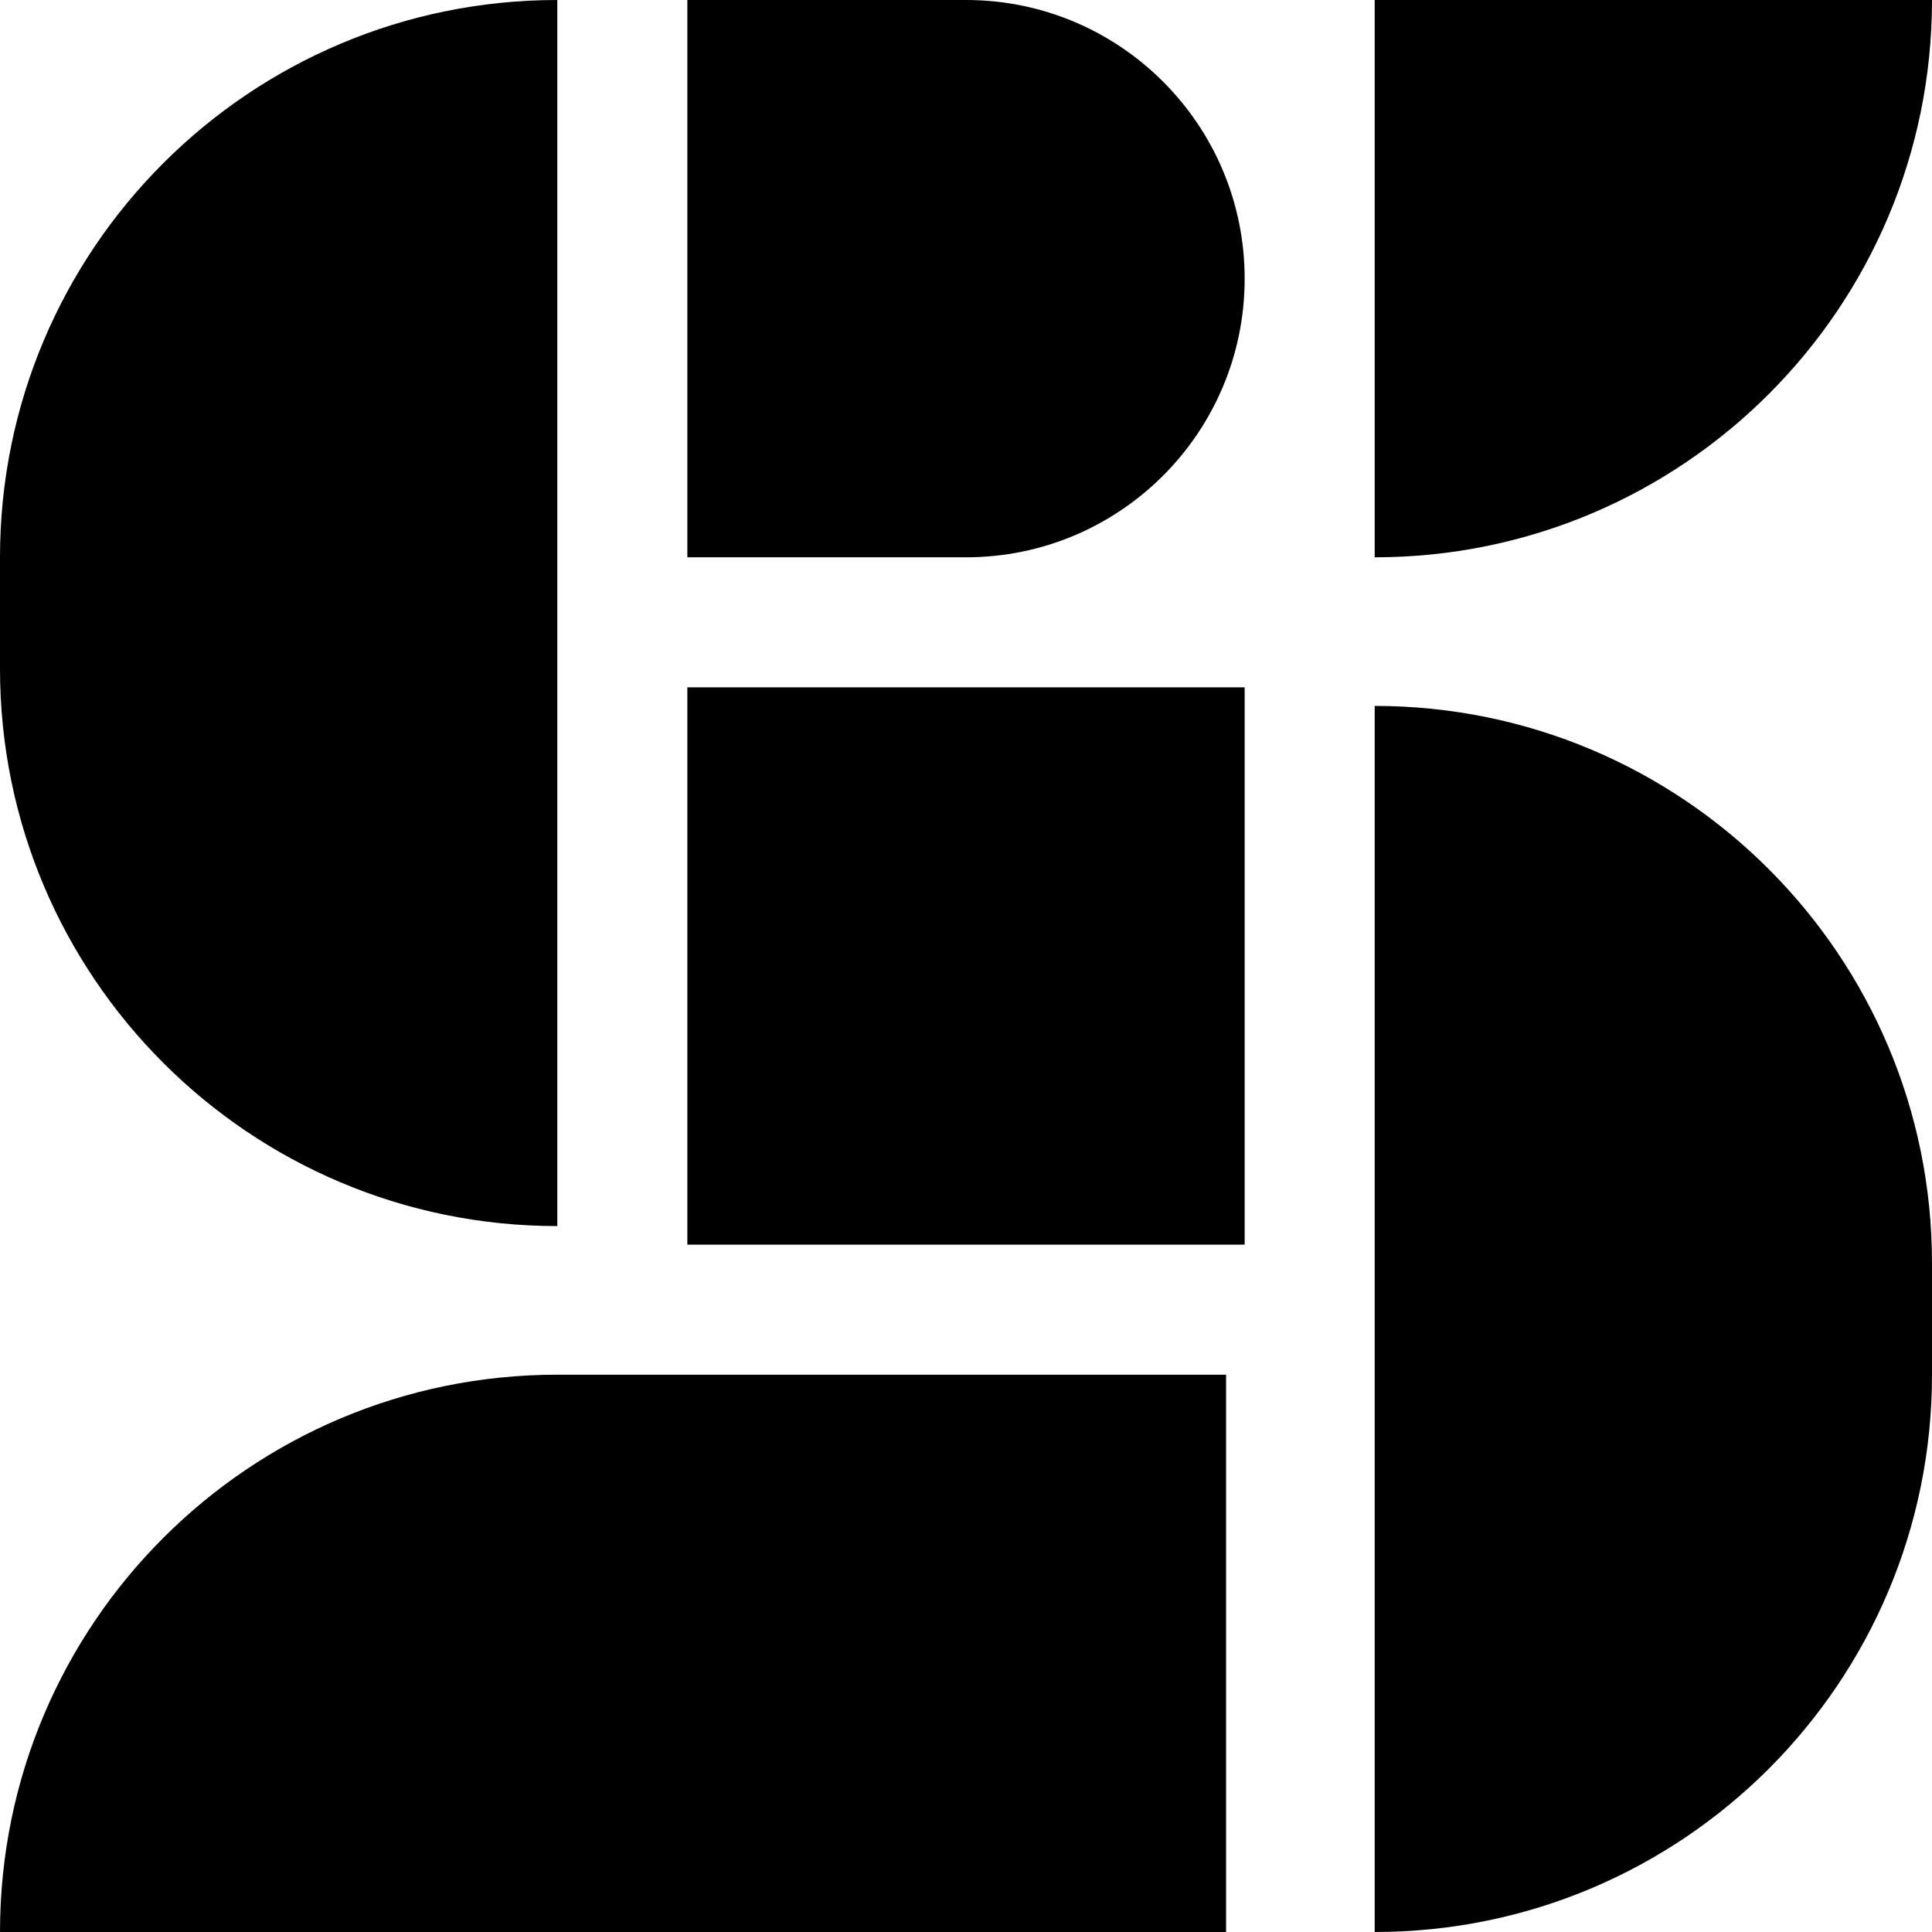
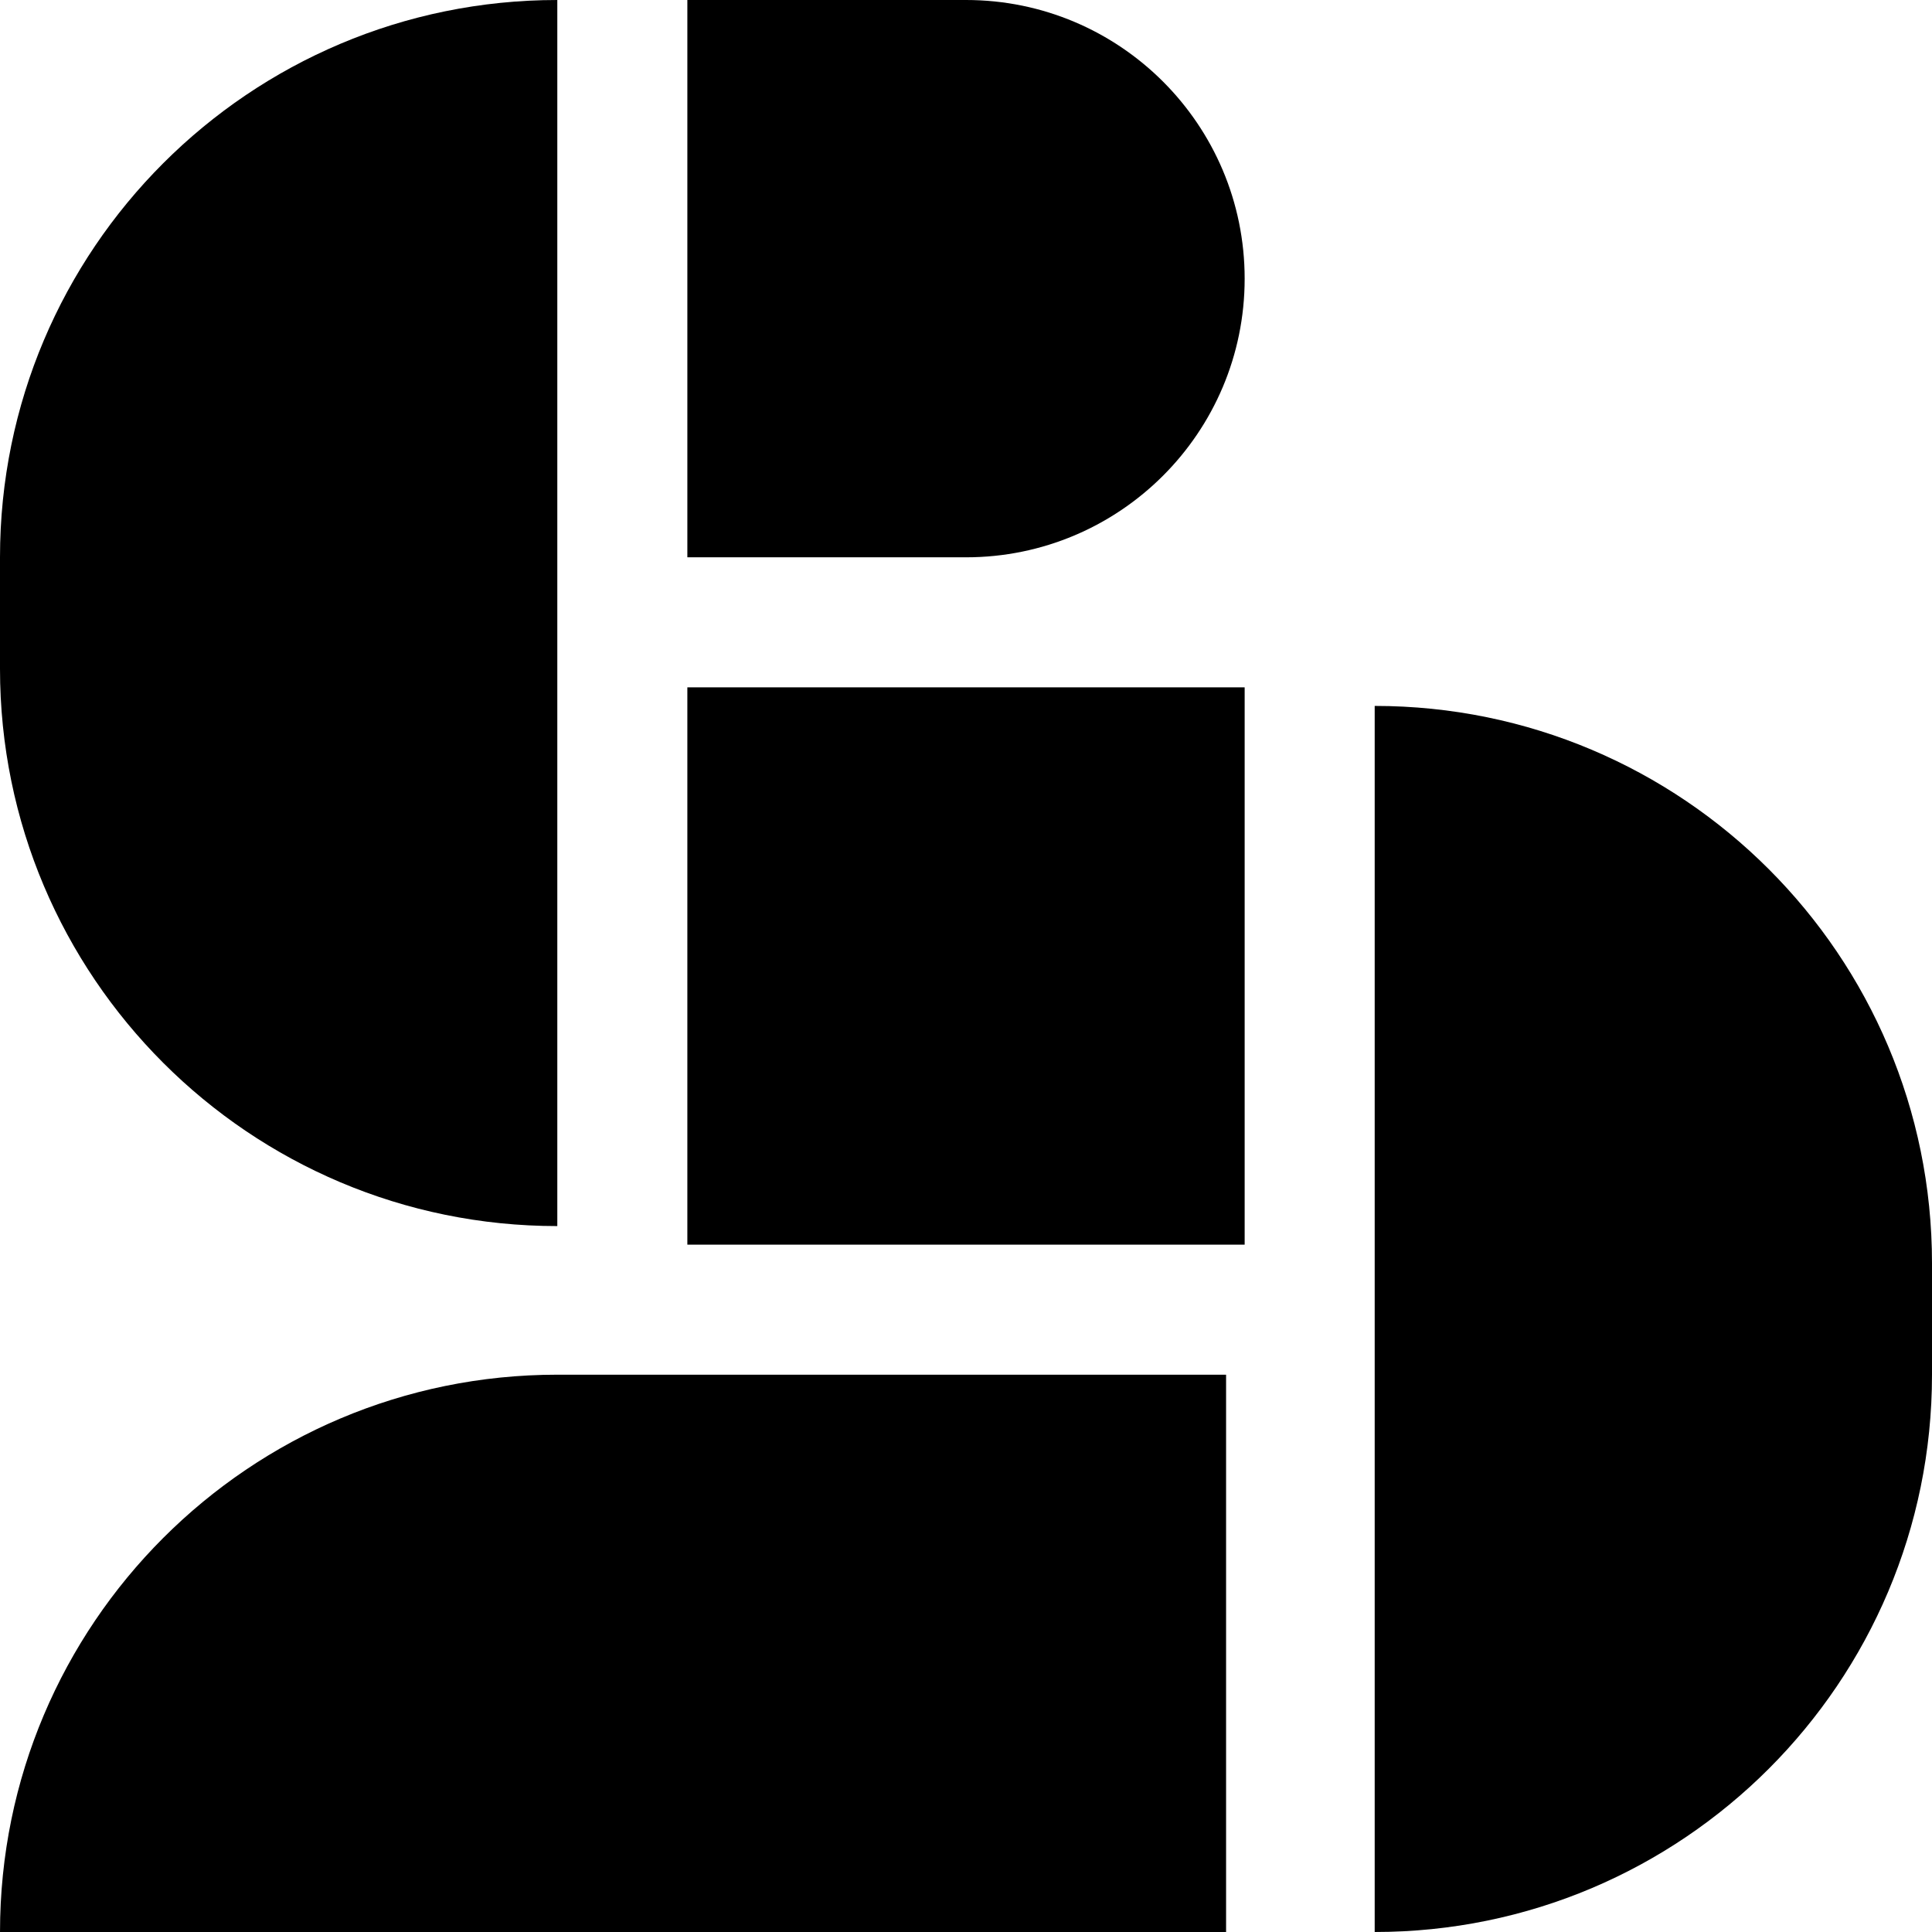
<svg xmlns="http://www.w3.org/2000/svg" width="180" height="180" viewBox="0 0 180 180" fill="none">
  <path d="M114.231 180H0.001V180C0.001 151.324 23.247 128.077 51.924 128.077H114.231V180Z" fill="black" />
  <path d="M64.039 0H90.001C104.339 0 115.962 11.623 115.962 25.962V25.962C115.962 40.3 104.339 51.923 90.001 51.923H64.039V0Z" fill="black" />
-   <path d="M180 0H128.077V51.923V51.923C156.753 51.923 180 28.676 180 0V0Z" fill="black" />
  <path d="M0 51.923C0 23.247 23.247 0 51.923 0V0V114.231V114.231C23.247 114.231 0 90.984 0 62.308V51.923Z" fill="black" />
-   <path d="M180 117.692C180 89.016 156.753 65.769 128.077 65.769V65.769V180V180C156.753 180 180 156.753 180 128.077V117.692Z" fill="black" />
+   <path d="M180 117.692C180 89.016 156.753 65.769 128.077 65.769V180V180C156.753 180 180 156.753 180 128.077V117.692Z" fill="black" />
  <rect x="64.039" y="64.038" width="51.923" height="51.923" fill="black" />
</svg>